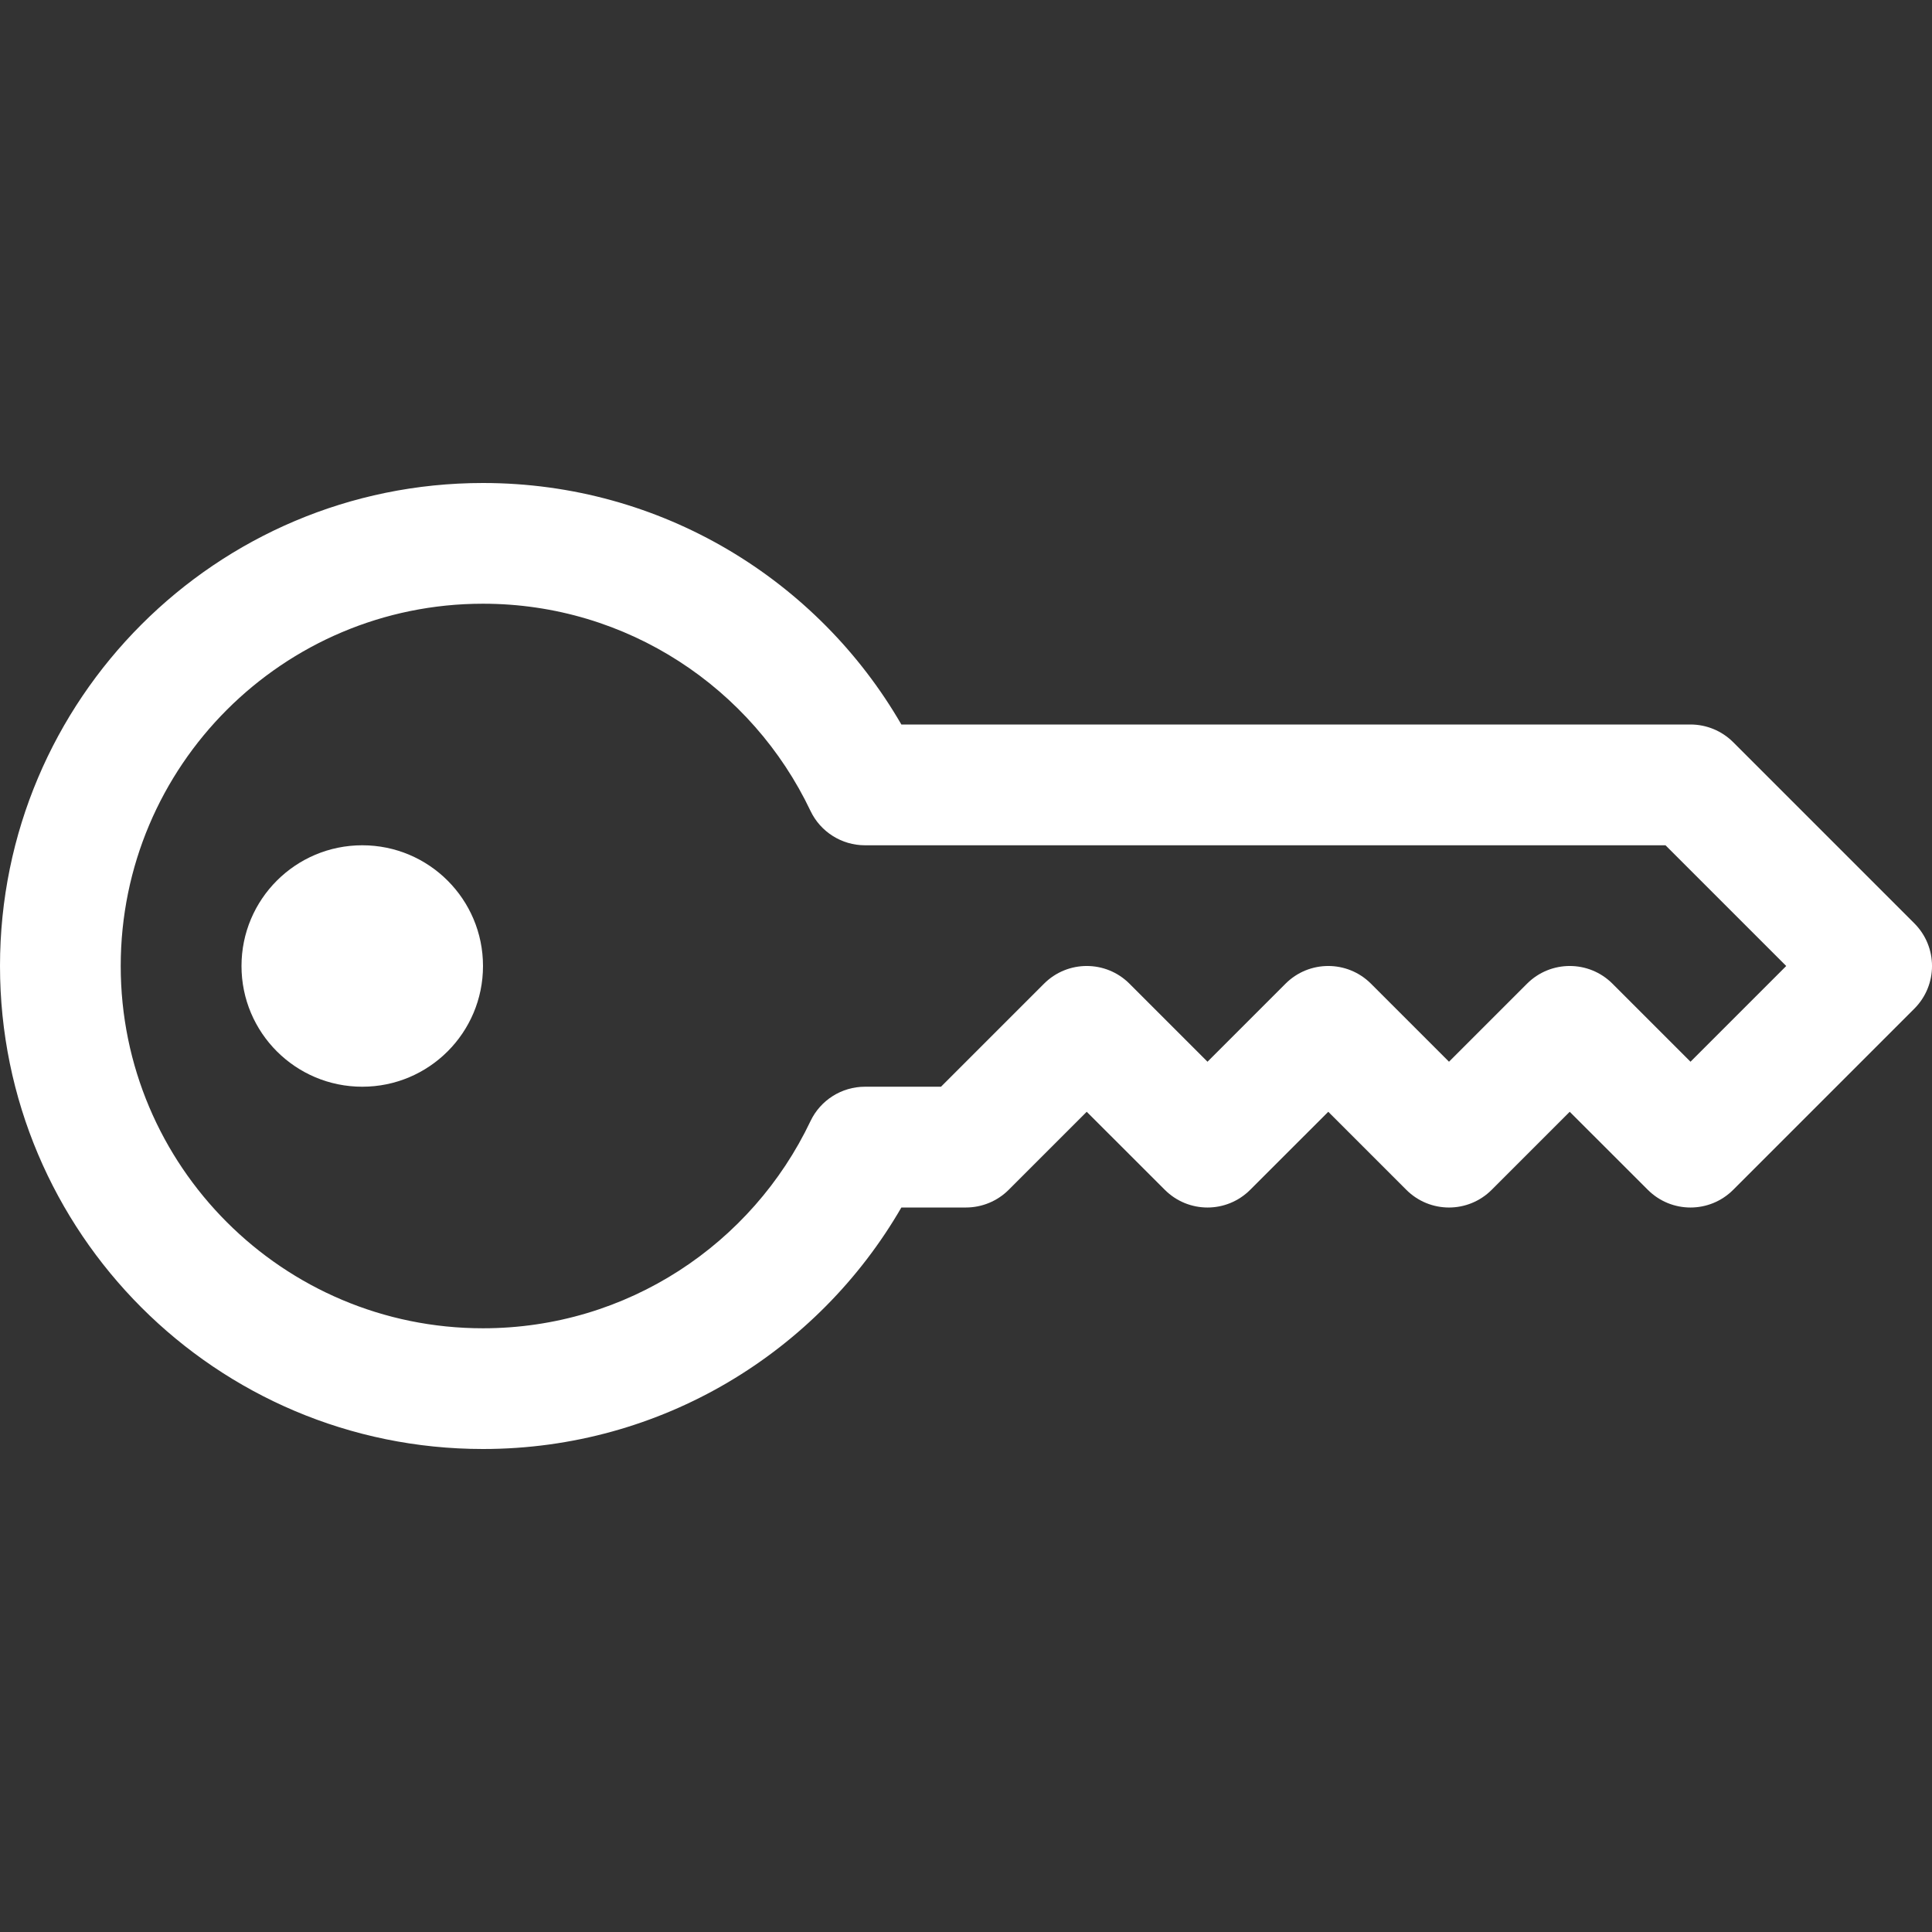
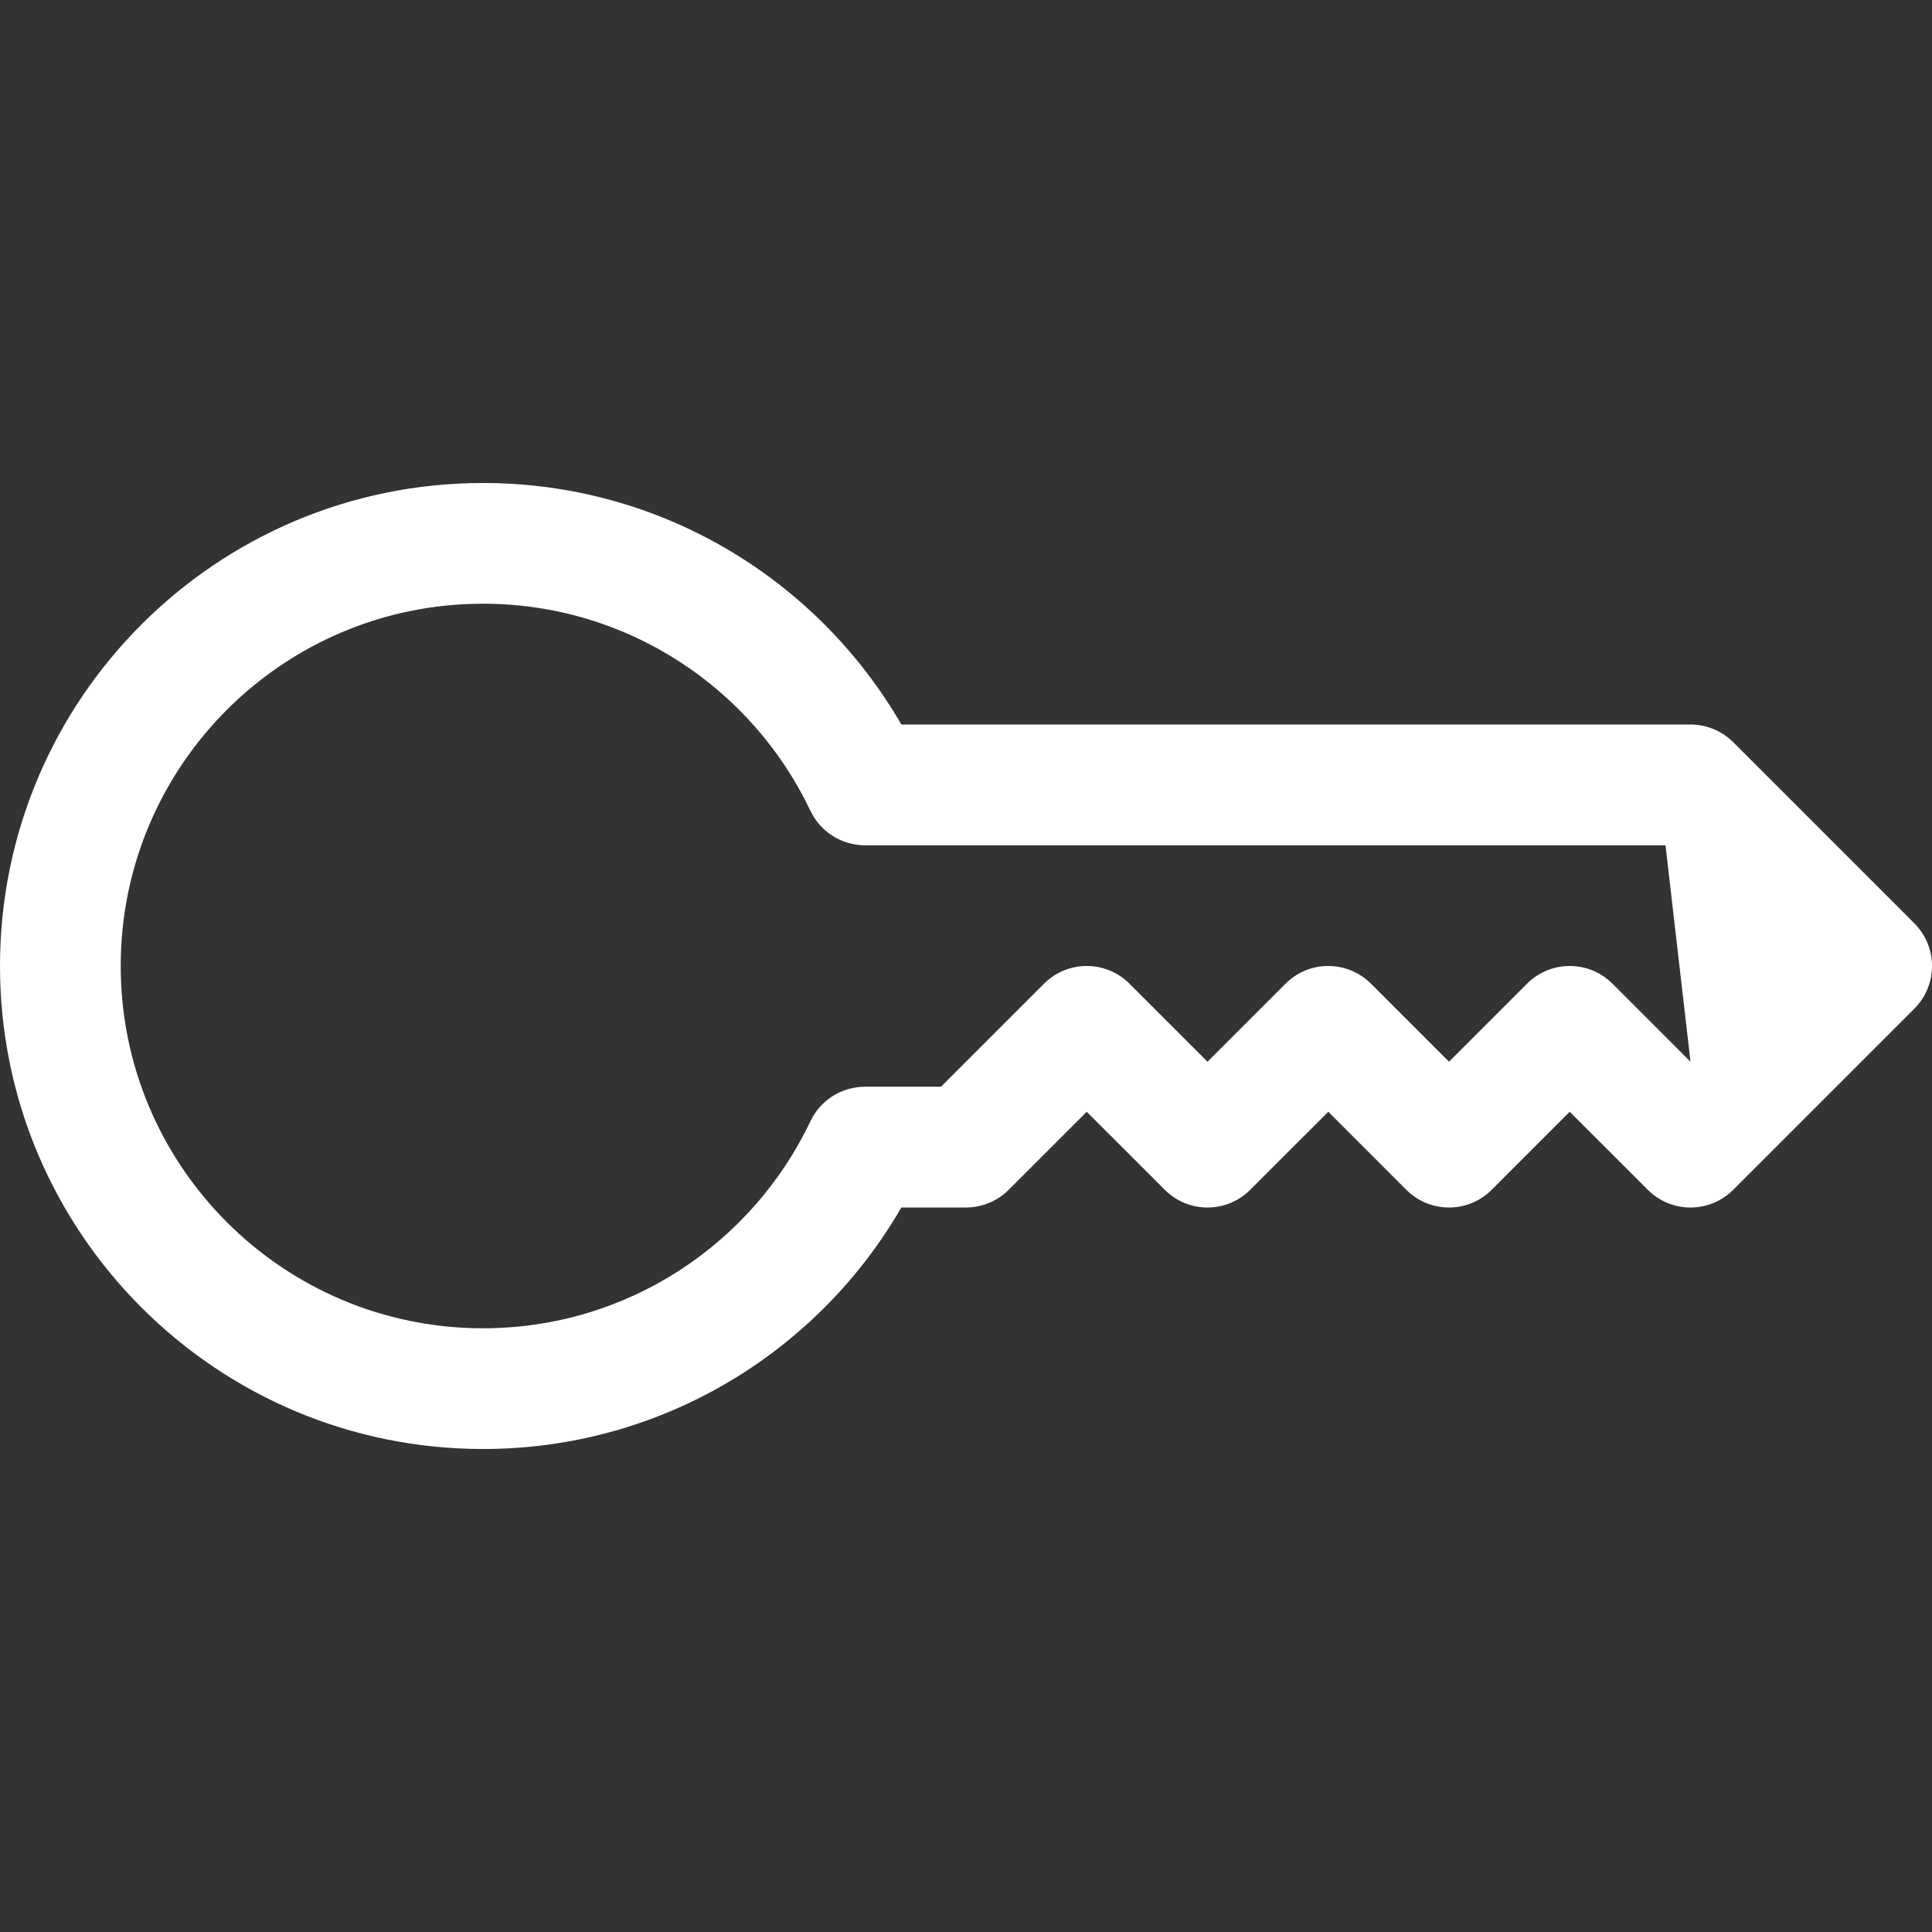
<svg xmlns="http://www.w3.org/2000/svg" width="33" height="33" viewBox="0 0 33 33" fill="none">
  <rect x="0" y="0" width="33" height="33" fill="#333333" stroke="none" />
-   <path d="M0 16.5C0 11.944 3.694 8.25 8.25 8.25C11.305 8.25 13.971 9.911 15.396 12.375H28.875C29.148 12.375 29.411 12.484 29.604 12.677L32.698 15.771C33.101 16.174 33.101 16.826 32.698 17.229L29.604 20.323C29.201 20.726 28.549 20.726 28.146 20.323L26.812 18.99L25.479 20.323C25.076 20.726 24.424 20.726 24.021 20.323L22.688 18.99L21.354 20.323C20.951 20.726 20.299 20.726 19.896 20.323L18.562 18.99L17.229 20.323C17.036 20.516 16.773 20.625 16.5 20.625H15.396C13.971 23.089 11.305 24.75 8.25 24.75C3.694 24.75 0 21.056 0 16.5ZM8.25 10.312C4.833 10.312 2.062 13.083 2.062 16.5C2.062 19.917 4.833 22.688 8.25 22.688C10.717 22.688 12.848 21.244 13.843 19.151C14.013 18.792 14.376 18.562 14.774 18.562H16.073L17.833 16.802C18.236 16.399 18.889 16.399 19.292 16.802L20.625 18.135L21.958 16.802C22.361 16.399 23.014 16.399 23.417 16.802L24.75 18.135L26.083 16.802C26.486 16.399 27.139 16.399 27.542 16.802L28.875 18.135L30.51 16.5L28.448 14.438H14.774C14.376 14.438 14.013 14.208 13.843 13.849C12.848 11.756 10.717 10.312 8.25 10.312Z" fill="white" />
-   <path d="M8.25 16.5C8.25 17.639 7.327 18.562 6.188 18.562C5.048 18.562 4.125 17.639 4.125 16.5C4.125 15.361 5.048 14.438 6.188 14.438C7.327 14.438 8.25 15.361 8.25 16.5Z" fill="white" />
+   <path d="M0 16.5C0 11.944 3.694 8.25 8.25 8.25C11.305 8.25 13.971 9.911 15.396 12.375H28.875C29.148 12.375 29.411 12.484 29.604 12.677L32.698 15.771C33.101 16.174 33.101 16.826 32.698 17.229L29.604 20.323C29.201 20.726 28.549 20.726 28.146 20.323L26.812 18.99L25.479 20.323C25.076 20.726 24.424 20.726 24.021 20.323L22.688 18.99L21.354 20.323C20.951 20.726 20.299 20.726 19.896 20.323L18.562 18.99L17.229 20.323C17.036 20.516 16.773 20.625 16.5 20.625H15.396C13.971 23.089 11.305 24.75 8.25 24.75C3.694 24.75 0 21.056 0 16.5ZM8.25 10.312C4.833 10.312 2.062 13.083 2.062 16.5C2.062 19.917 4.833 22.688 8.25 22.688C10.717 22.688 12.848 21.244 13.843 19.151C14.013 18.792 14.376 18.562 14.774 18.562H16.073L17.833 16.802C18.236 16.399 18.889 16.399 19.292 16.802L20.625 18.135L21.958 16.802C22.361 16.399 23.014 16.399 23.417 16.802L24.75 18.135L26.083 16.802C26.486 16.399 27.139 16.399 27.542 16.802L28.875 18.135L28.448 14.438H14.774C14.376 14.438 14.013 14.208 13.843 13.849C12.848 11.756 10.717 10.312 8.25 10.312Z" fill="white" />
</svg>